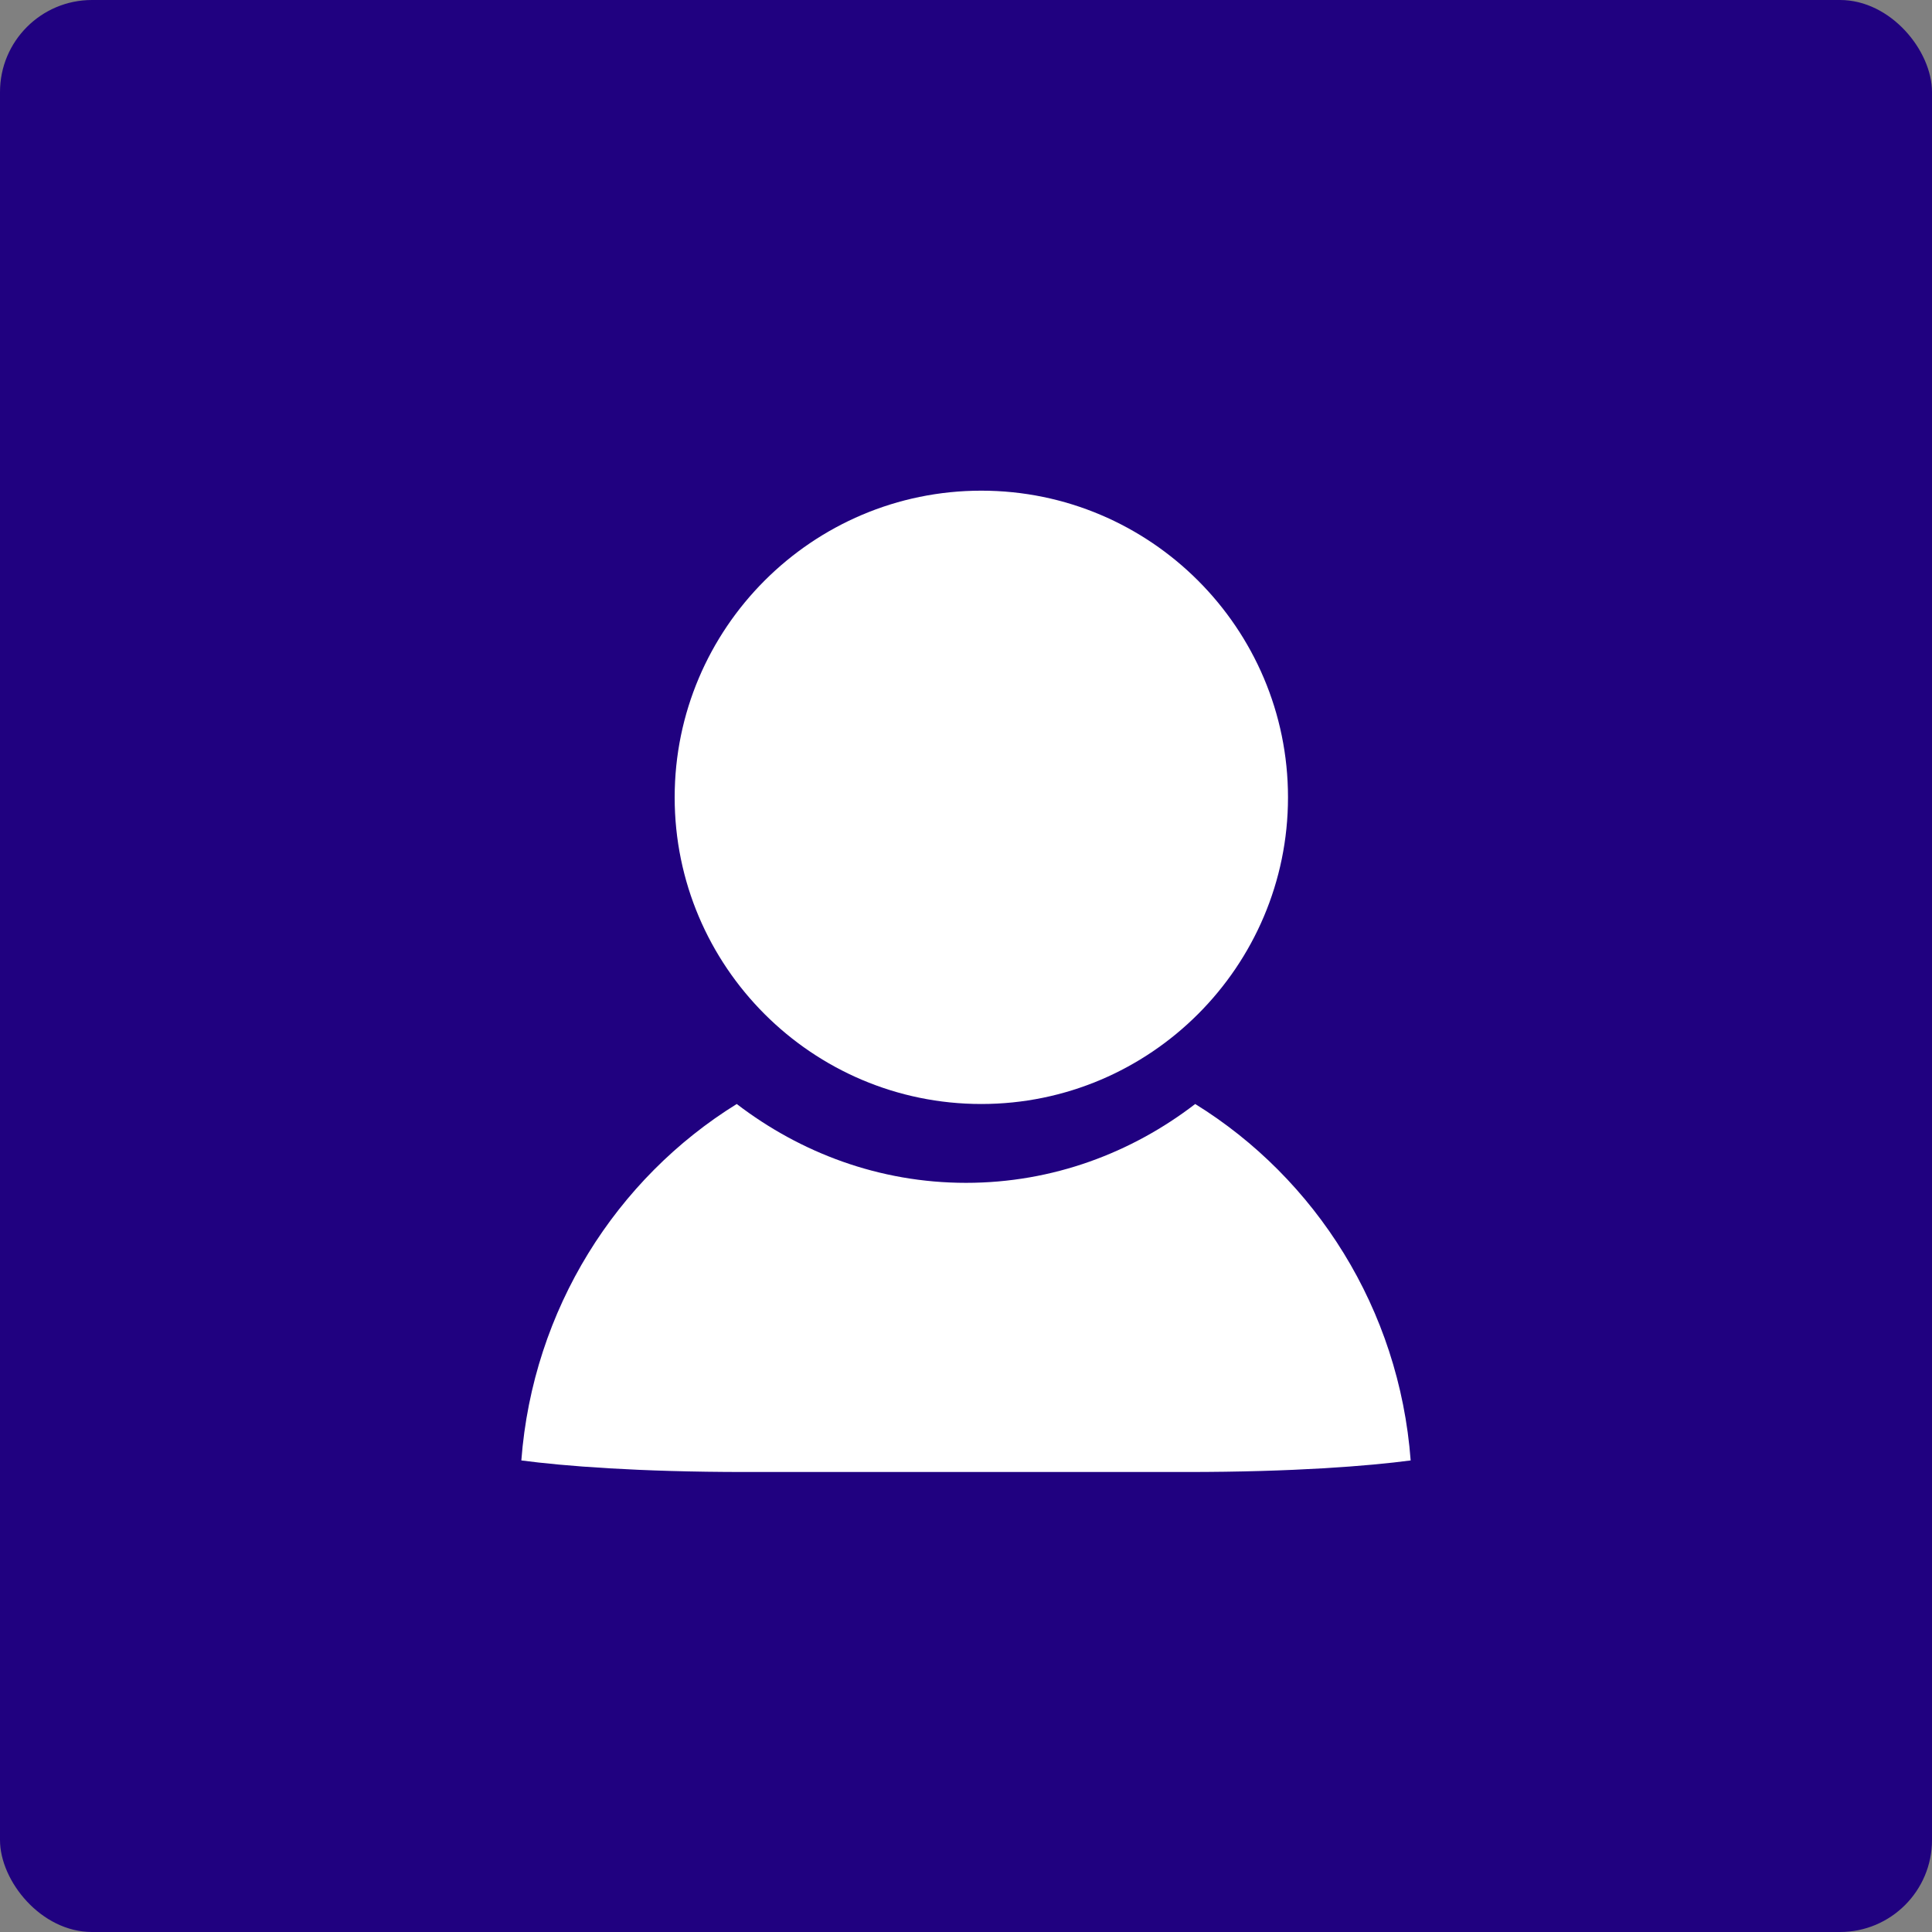
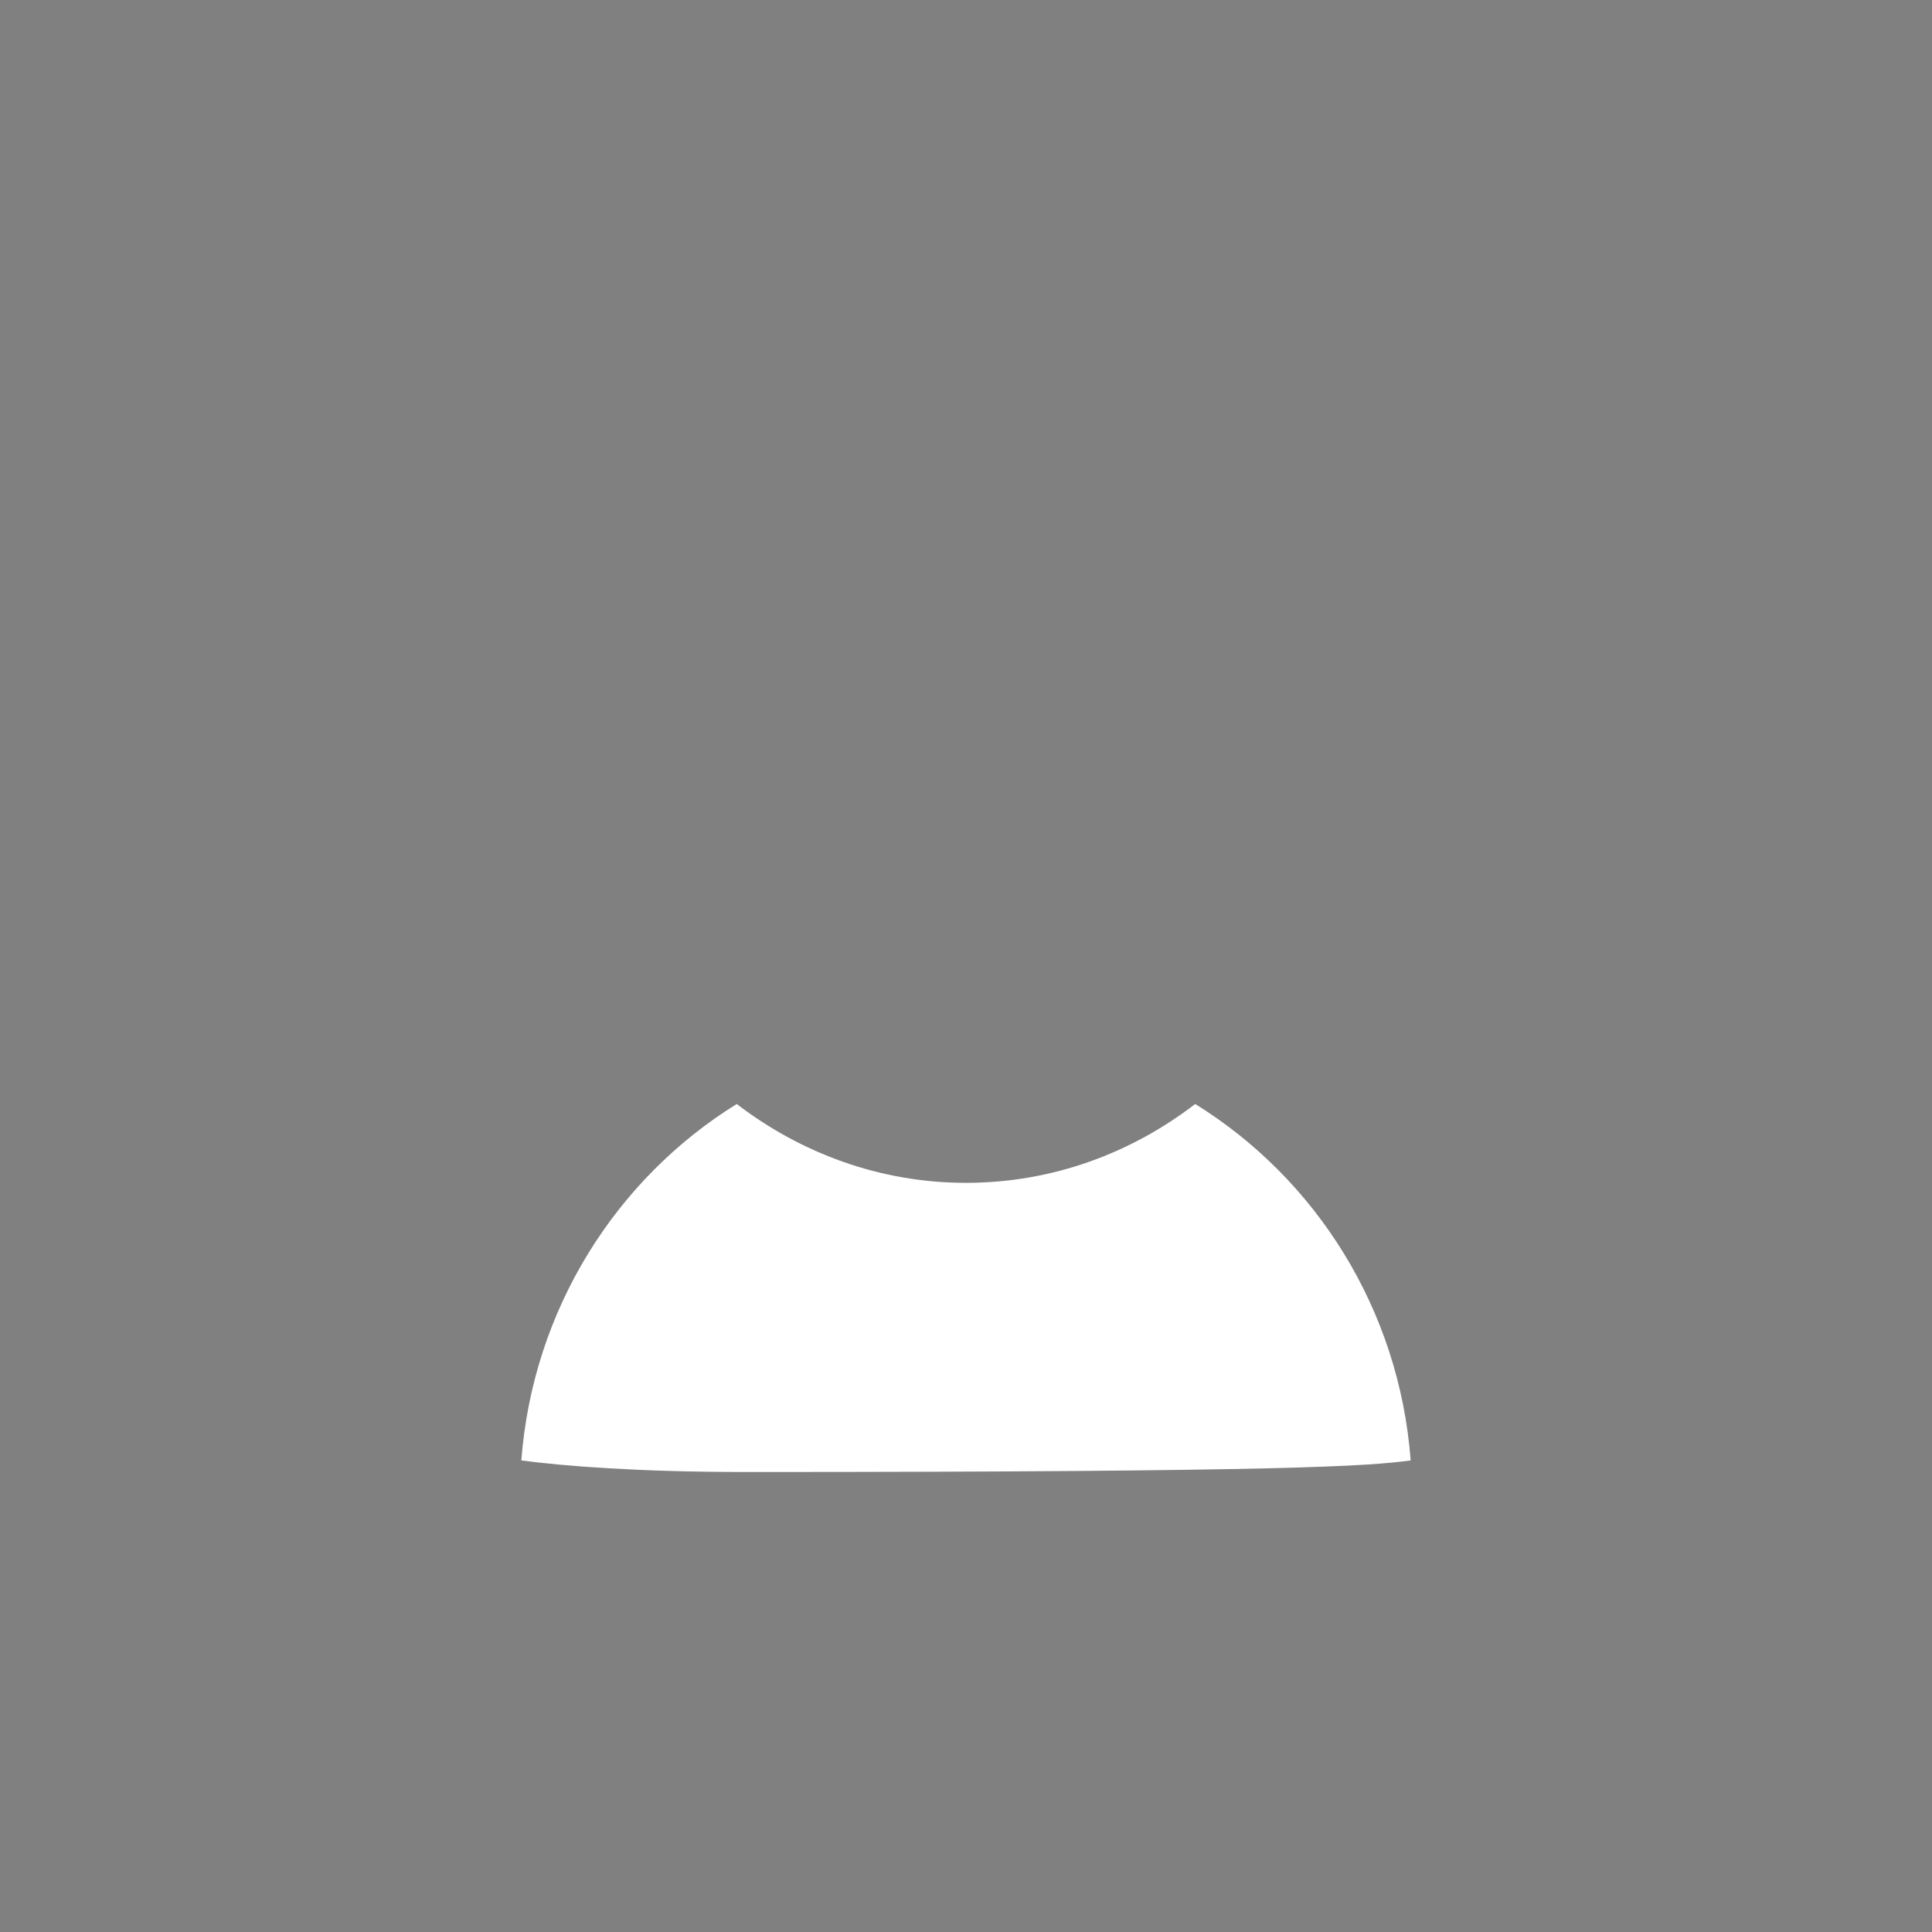
<svg xmlns="http://www.w3.org/2000/svg" width="63px" height="63px" viewBox="0 0 63 63">
  <rect x="0" y="0" width="63" height="63" fill="#808080" stroke="none" />
  <title>编组 2备份 15</title>
  <g id="页面-1" stroke="none" stroke-width="1" fill="none" fill-rule="evenodd">
    <g id="编组-2备份-15">
-       <rect id="矩形" fill="#200180" x="0" y="0" width="63" height="63" rx="3" />
      <g id="邮箱-(1)" transform="translate(17, 16)" fill="#FFFFFF" fill-rule="nonzero">
        <g id="人员">
-           <path d="M14.999,0 C9.488,0 5,4.487 5,10.001 C5,15.512 9.484,20 14.999,20 C20.512,20 25,15.512 25,10.001 C25,4.487 20.512,0 14.999,0 Z" id="路径" />
-           <path d="M21.974,20 C19.908,21.588 17.335,22.571 14.501,22.571 C11.666,22.571 9.095,21.585 7.024,20 C3.104,22.427 0.375,26.688 0,31.623 C1.373,31.805 3.815,32 7.301,32 L21.695,32 C25.182,32 27.626,31.805 29,31.623 C28.628,26.685 25.899,22.427 21.974,20 Z" id="路径" />
+           <path d="M21.974,20 C19.908,21.588 17.335,22.571 14.501,22.571 C11.666,22.571 9.095,21.585 7.024,20 C3.104,22.427 0.375,26.688 0,31.623 C1.373,31.805 3.815,32 7.301,32 C25.182,32 27.626,31.805 29,31.623 C28.628,26.685 25.899,22.427 21.974,20 Z" id="路径" />
        </g>
      </g>
    </g>
  </g>
</svg>